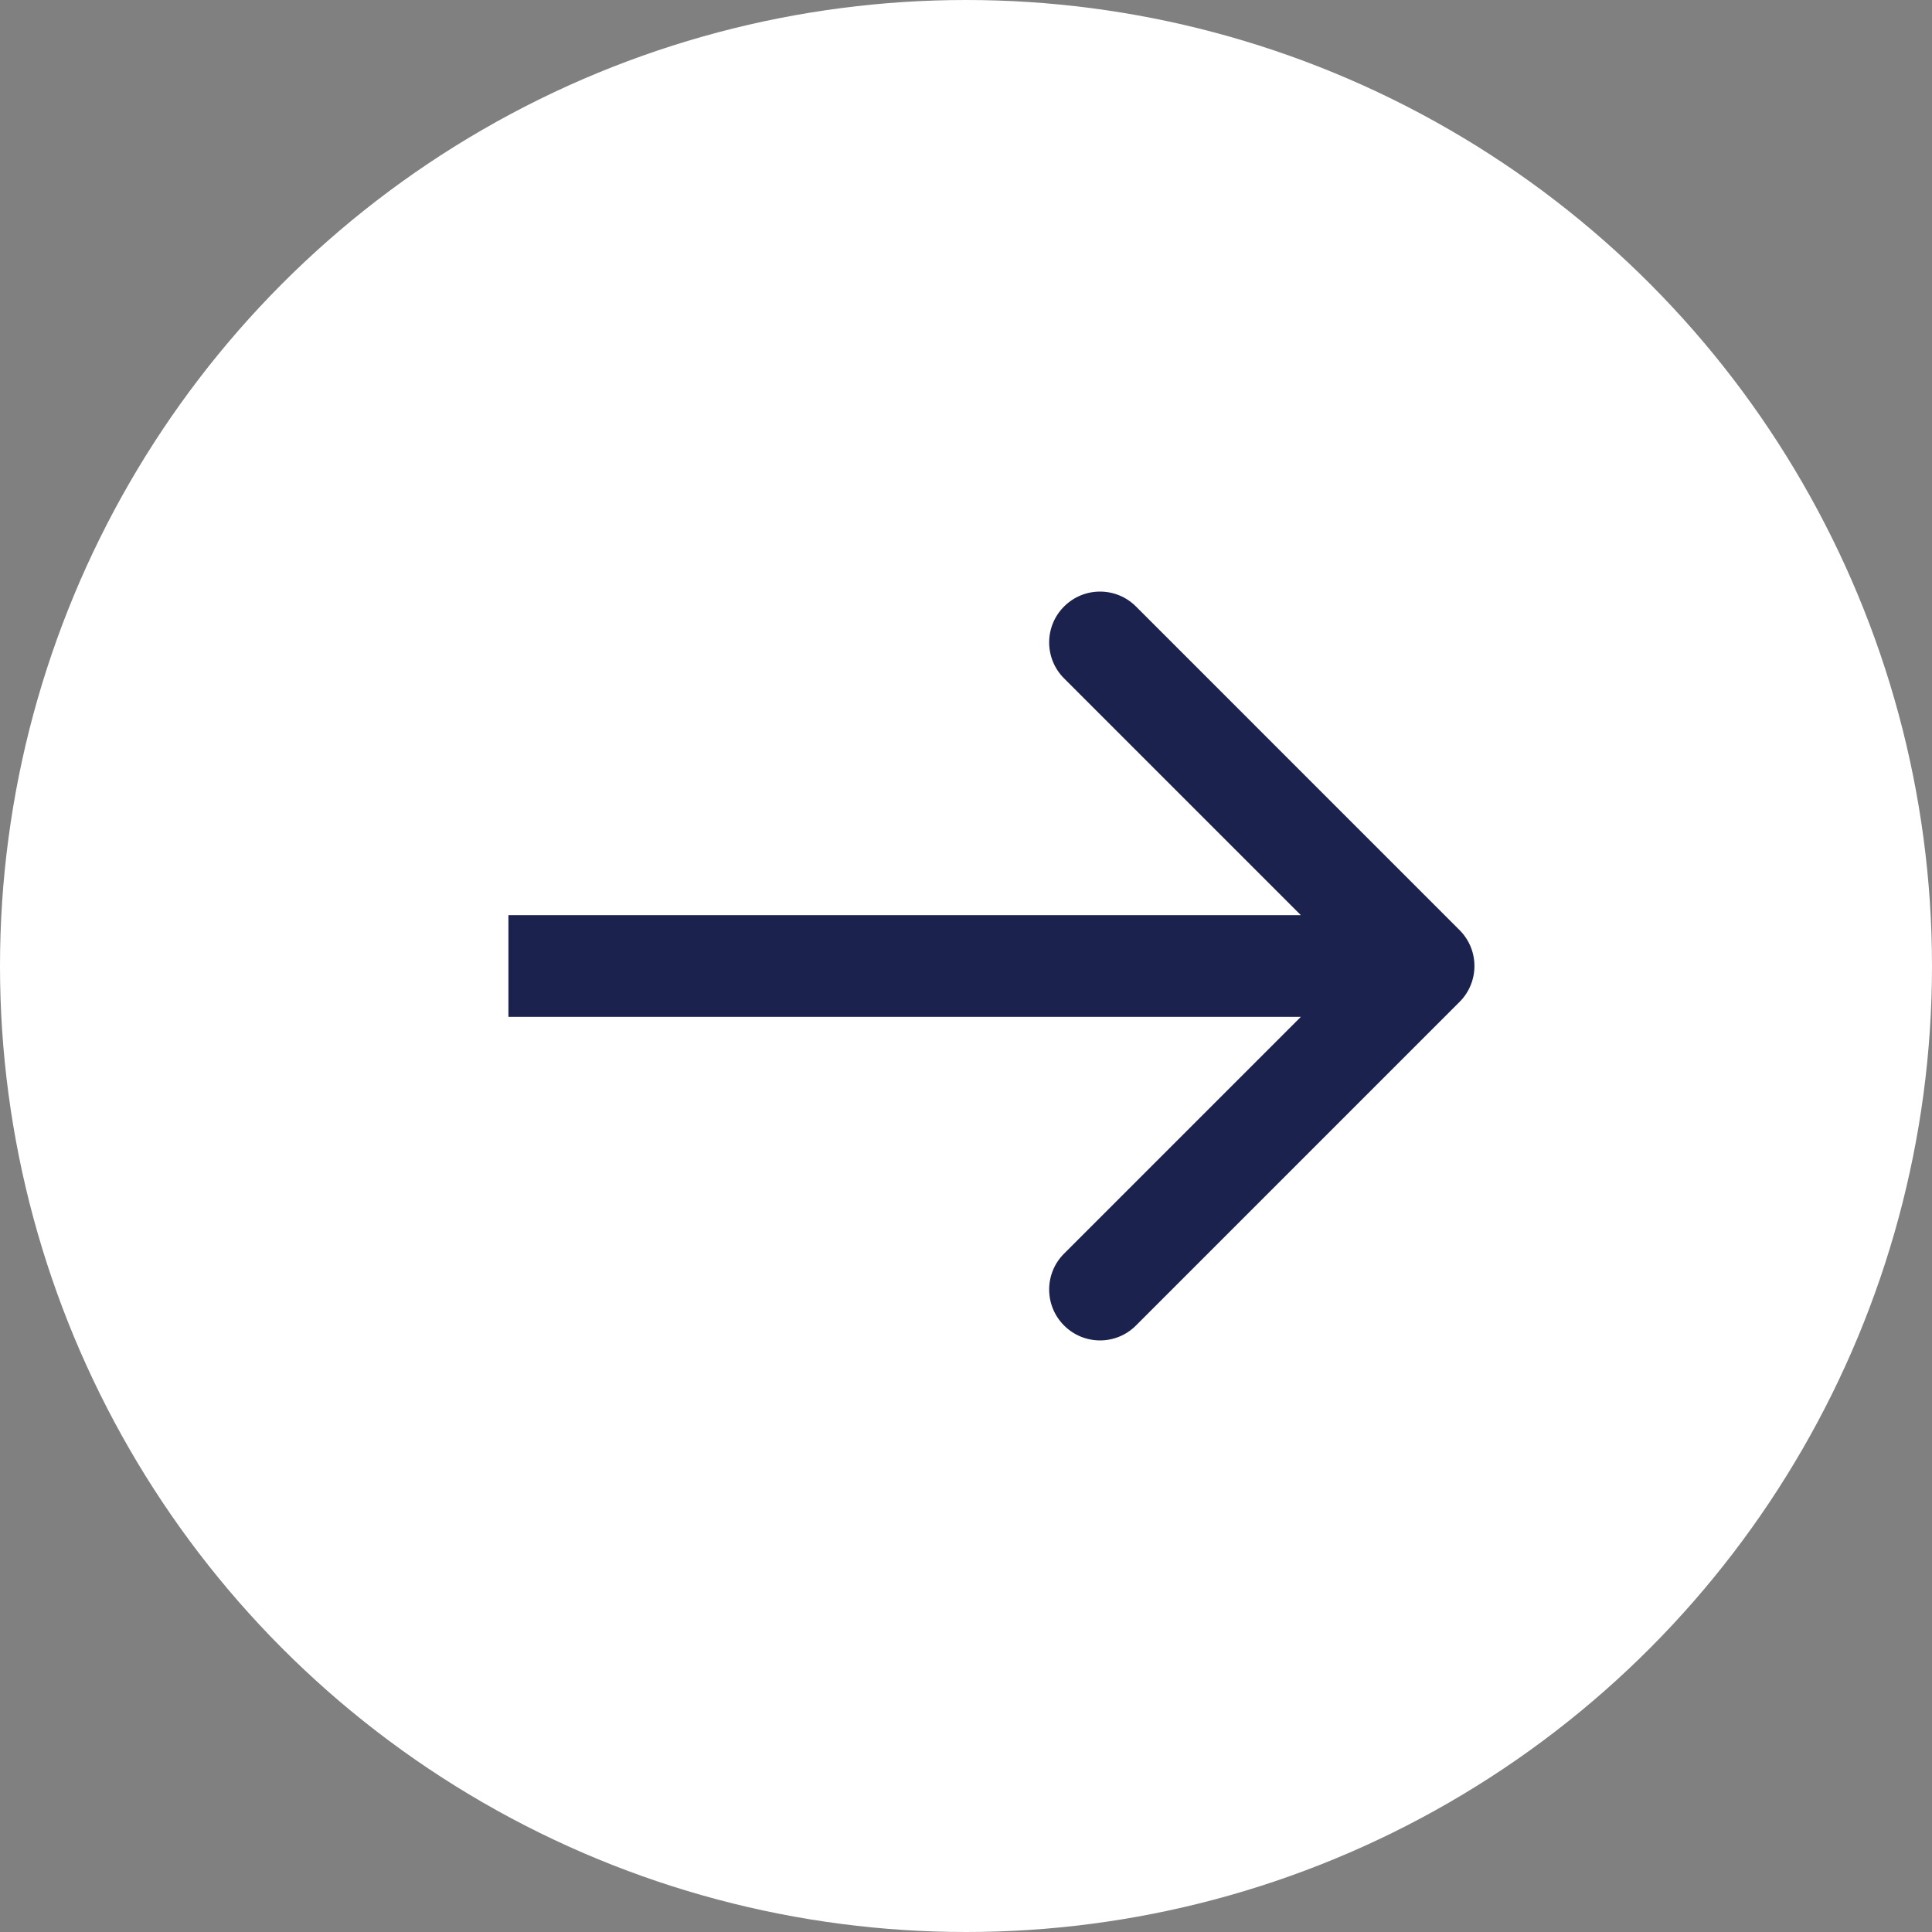
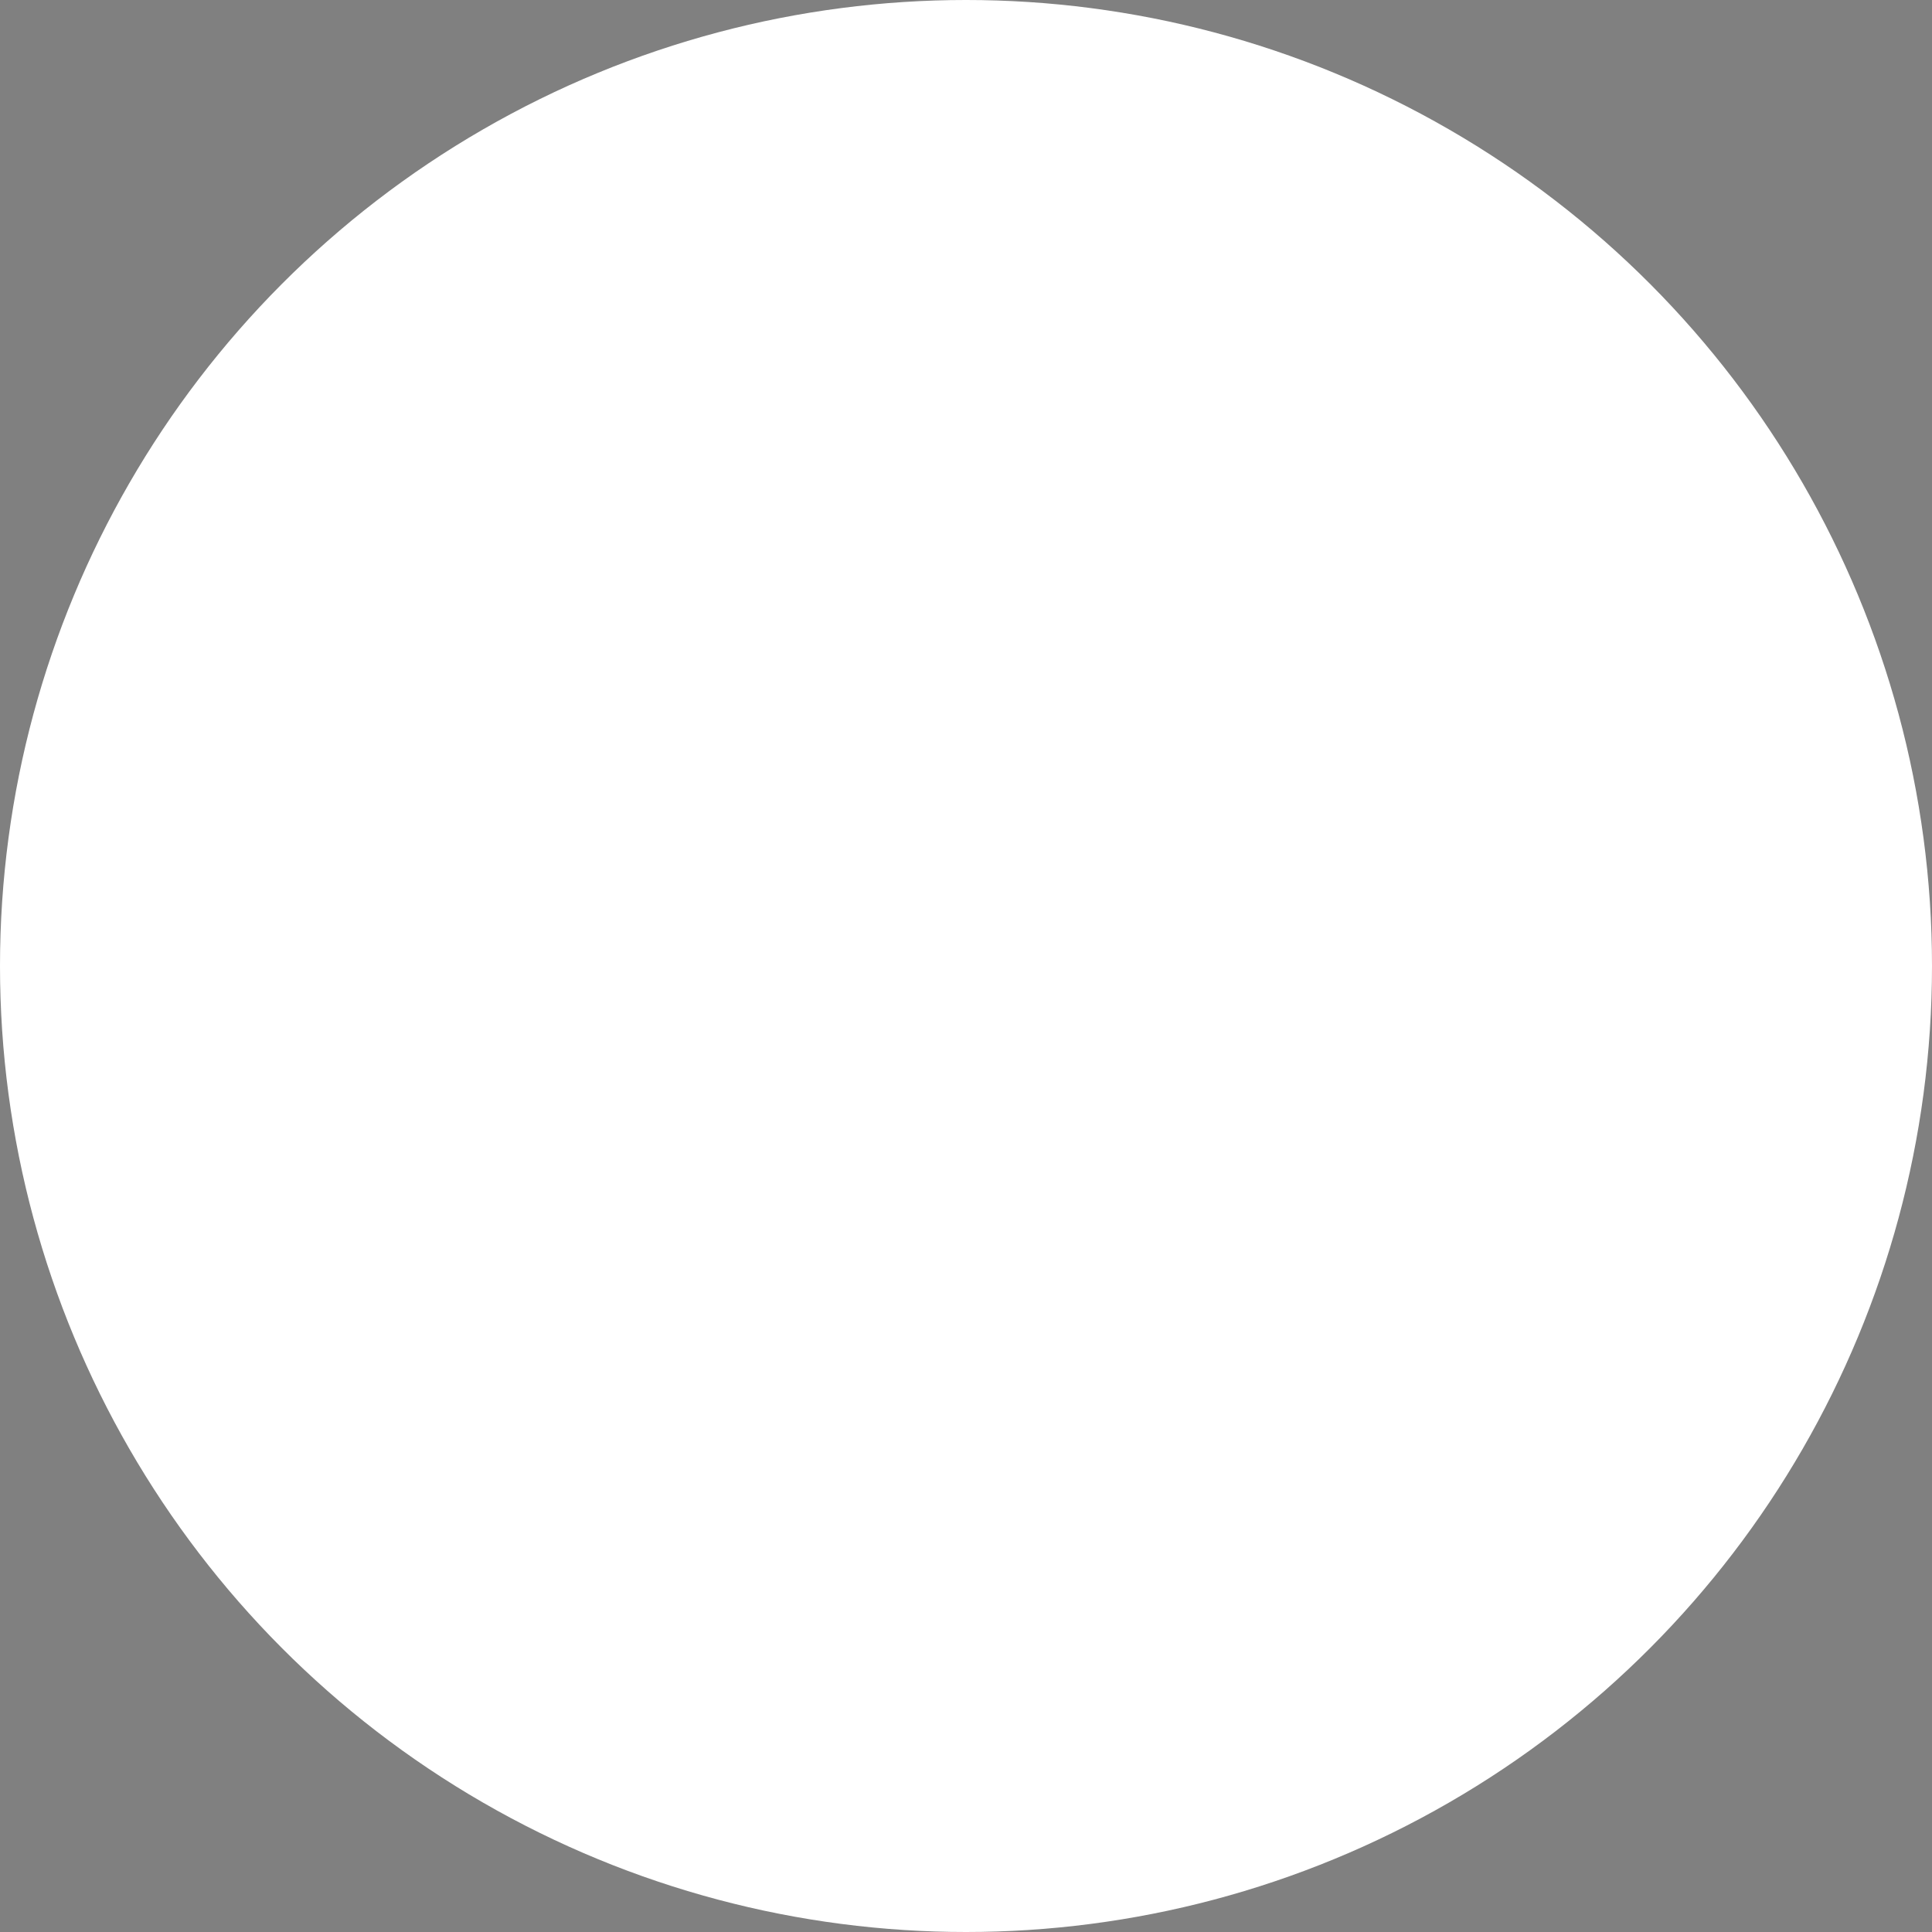
<svg xmlns="http://www.w3.org/2000/svg" width="38" height="38" viewBox="0 0 38 38" fill="none">
  <rect x="0" y="0" width="38" height="38" fill="#808080" stroke="none" />
  <circle cx="19" cy="19" r="19" fill="white" />
-   <path d="M28.707 19.707C29.098 19.317 29.098 18.683 28.707 18.293L22.343 11.929C21.953 11.538 21.32 11.538 20.929 11.929C20.538 12.319 20.538 12.953 20.929 13.343L26.586 19L20.929 24.657C20.538 25.047 20.538 25.68 20.929 26.071C21.32 26.462 21.953 26.462 22.343 26.071L28.707 19.707ZM10 19V20H28V19V18H10V19Z" fill="#1B224D" />
</svg>